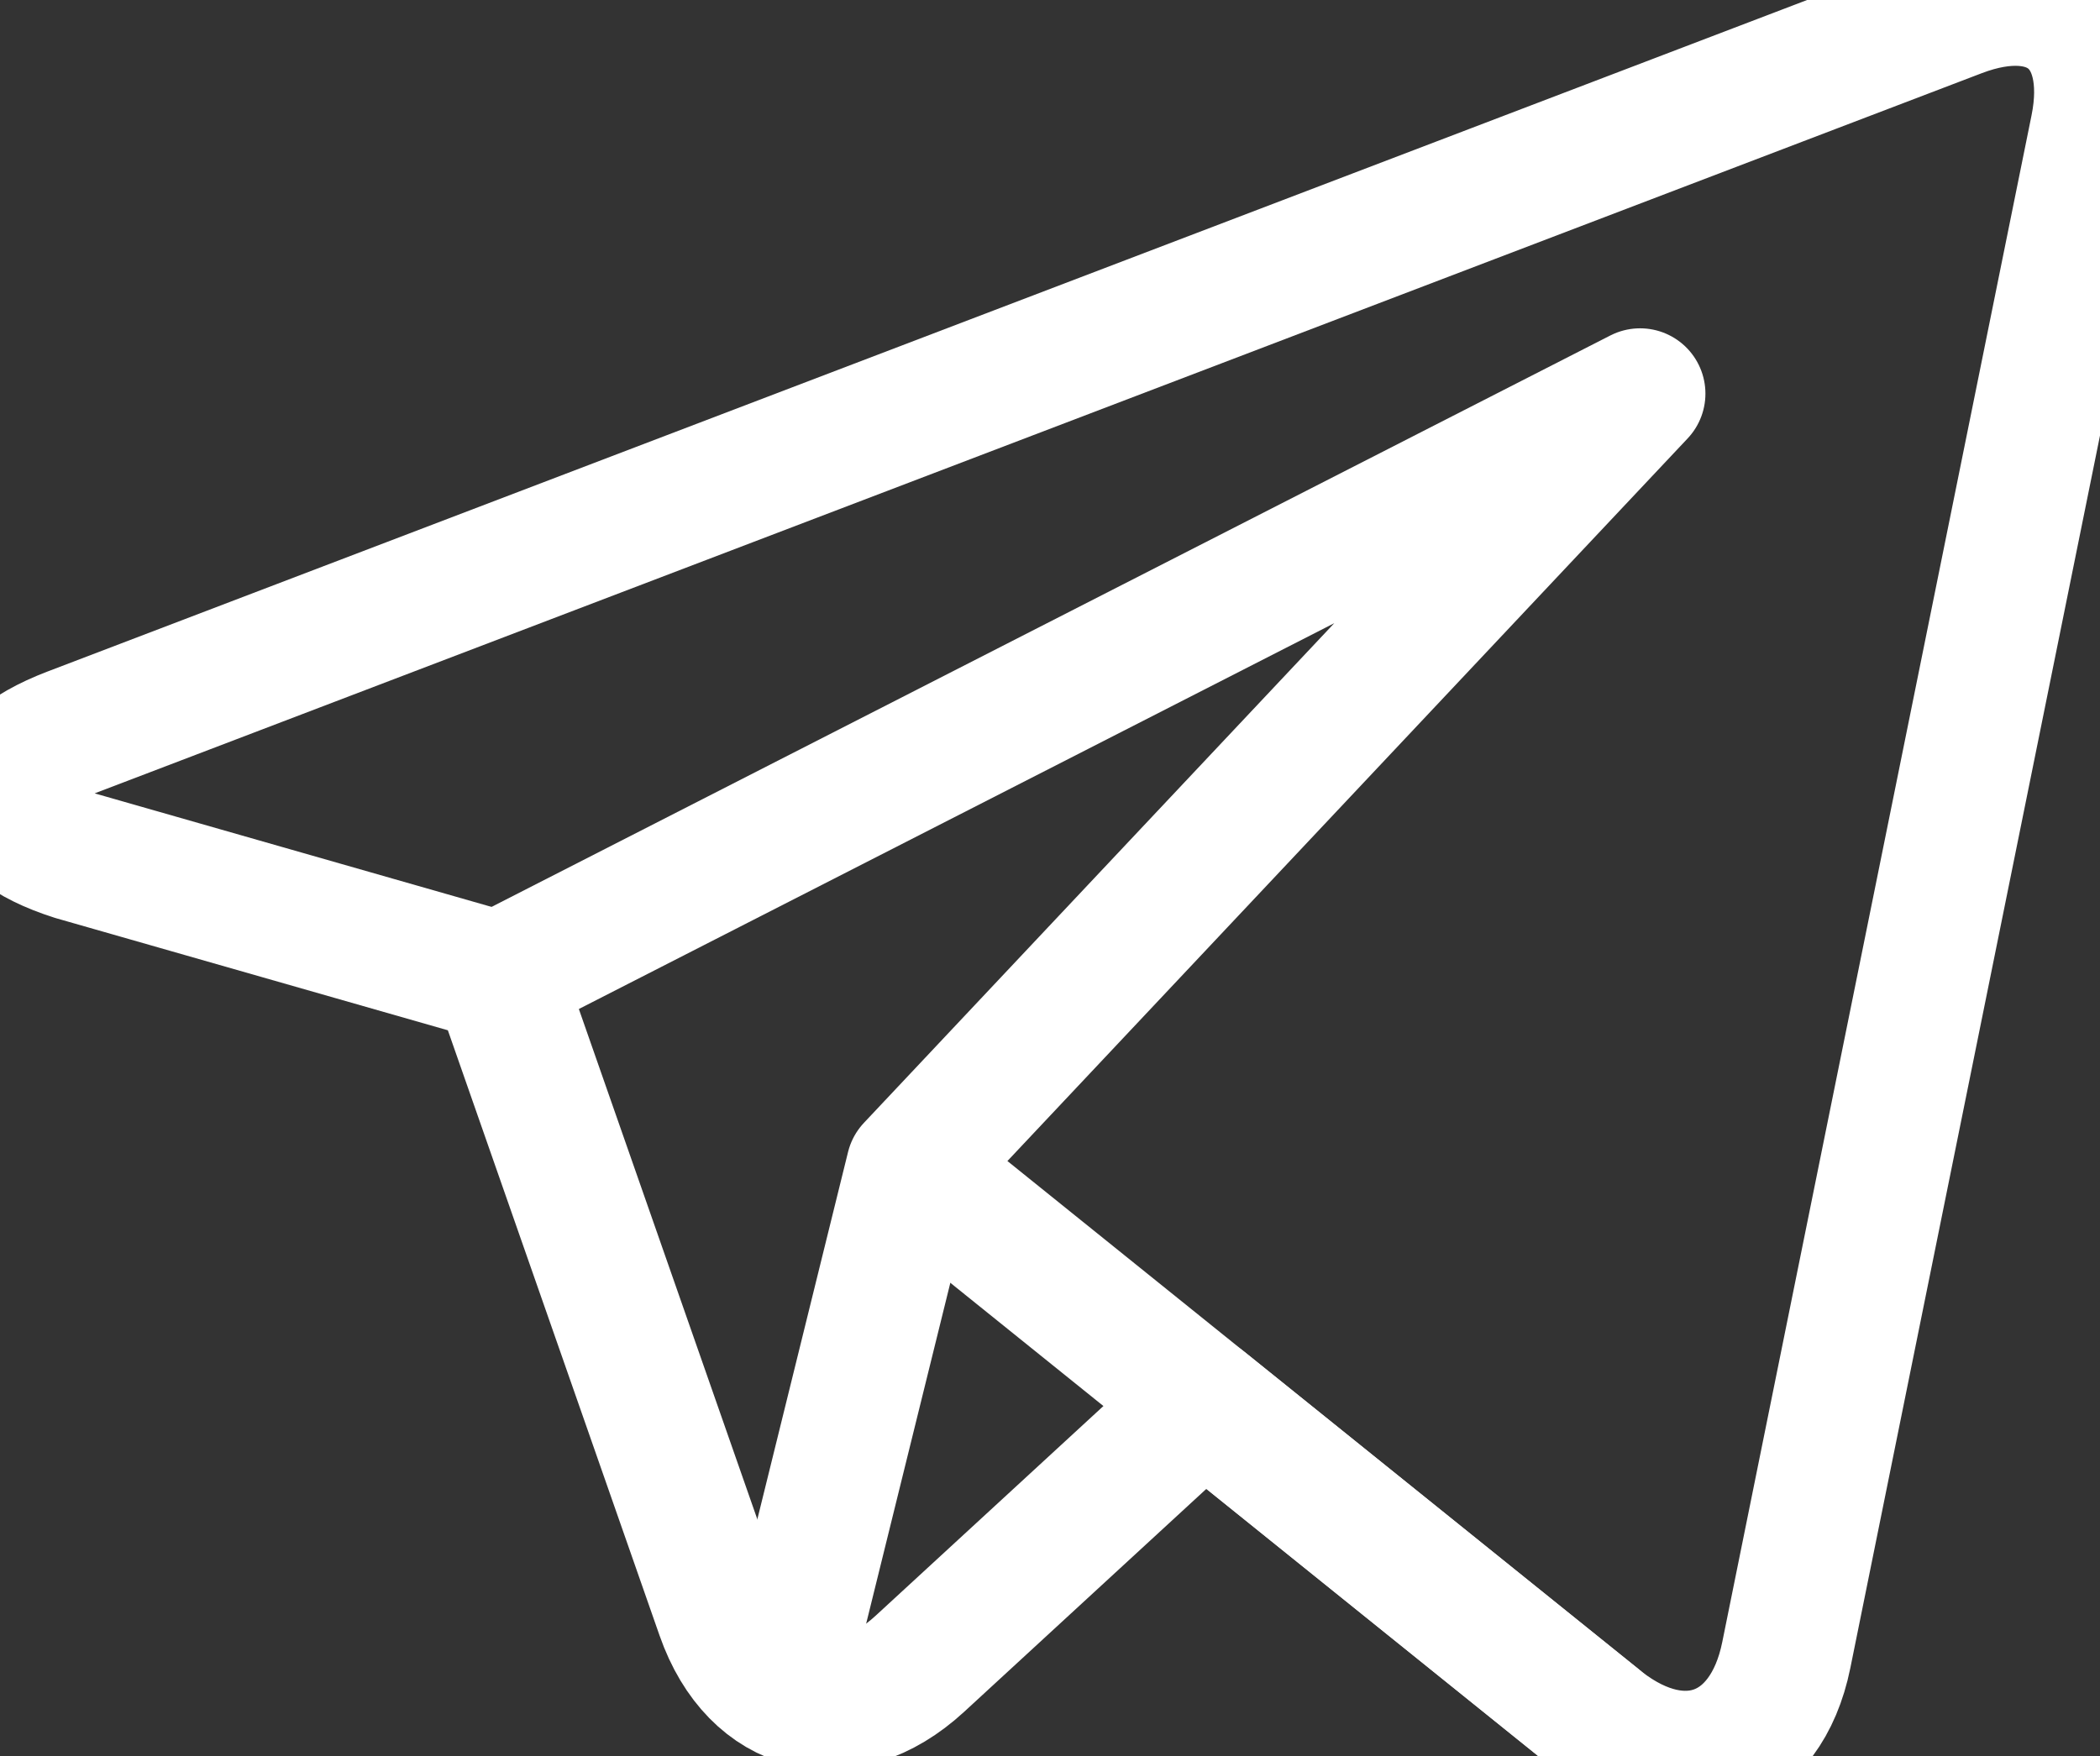
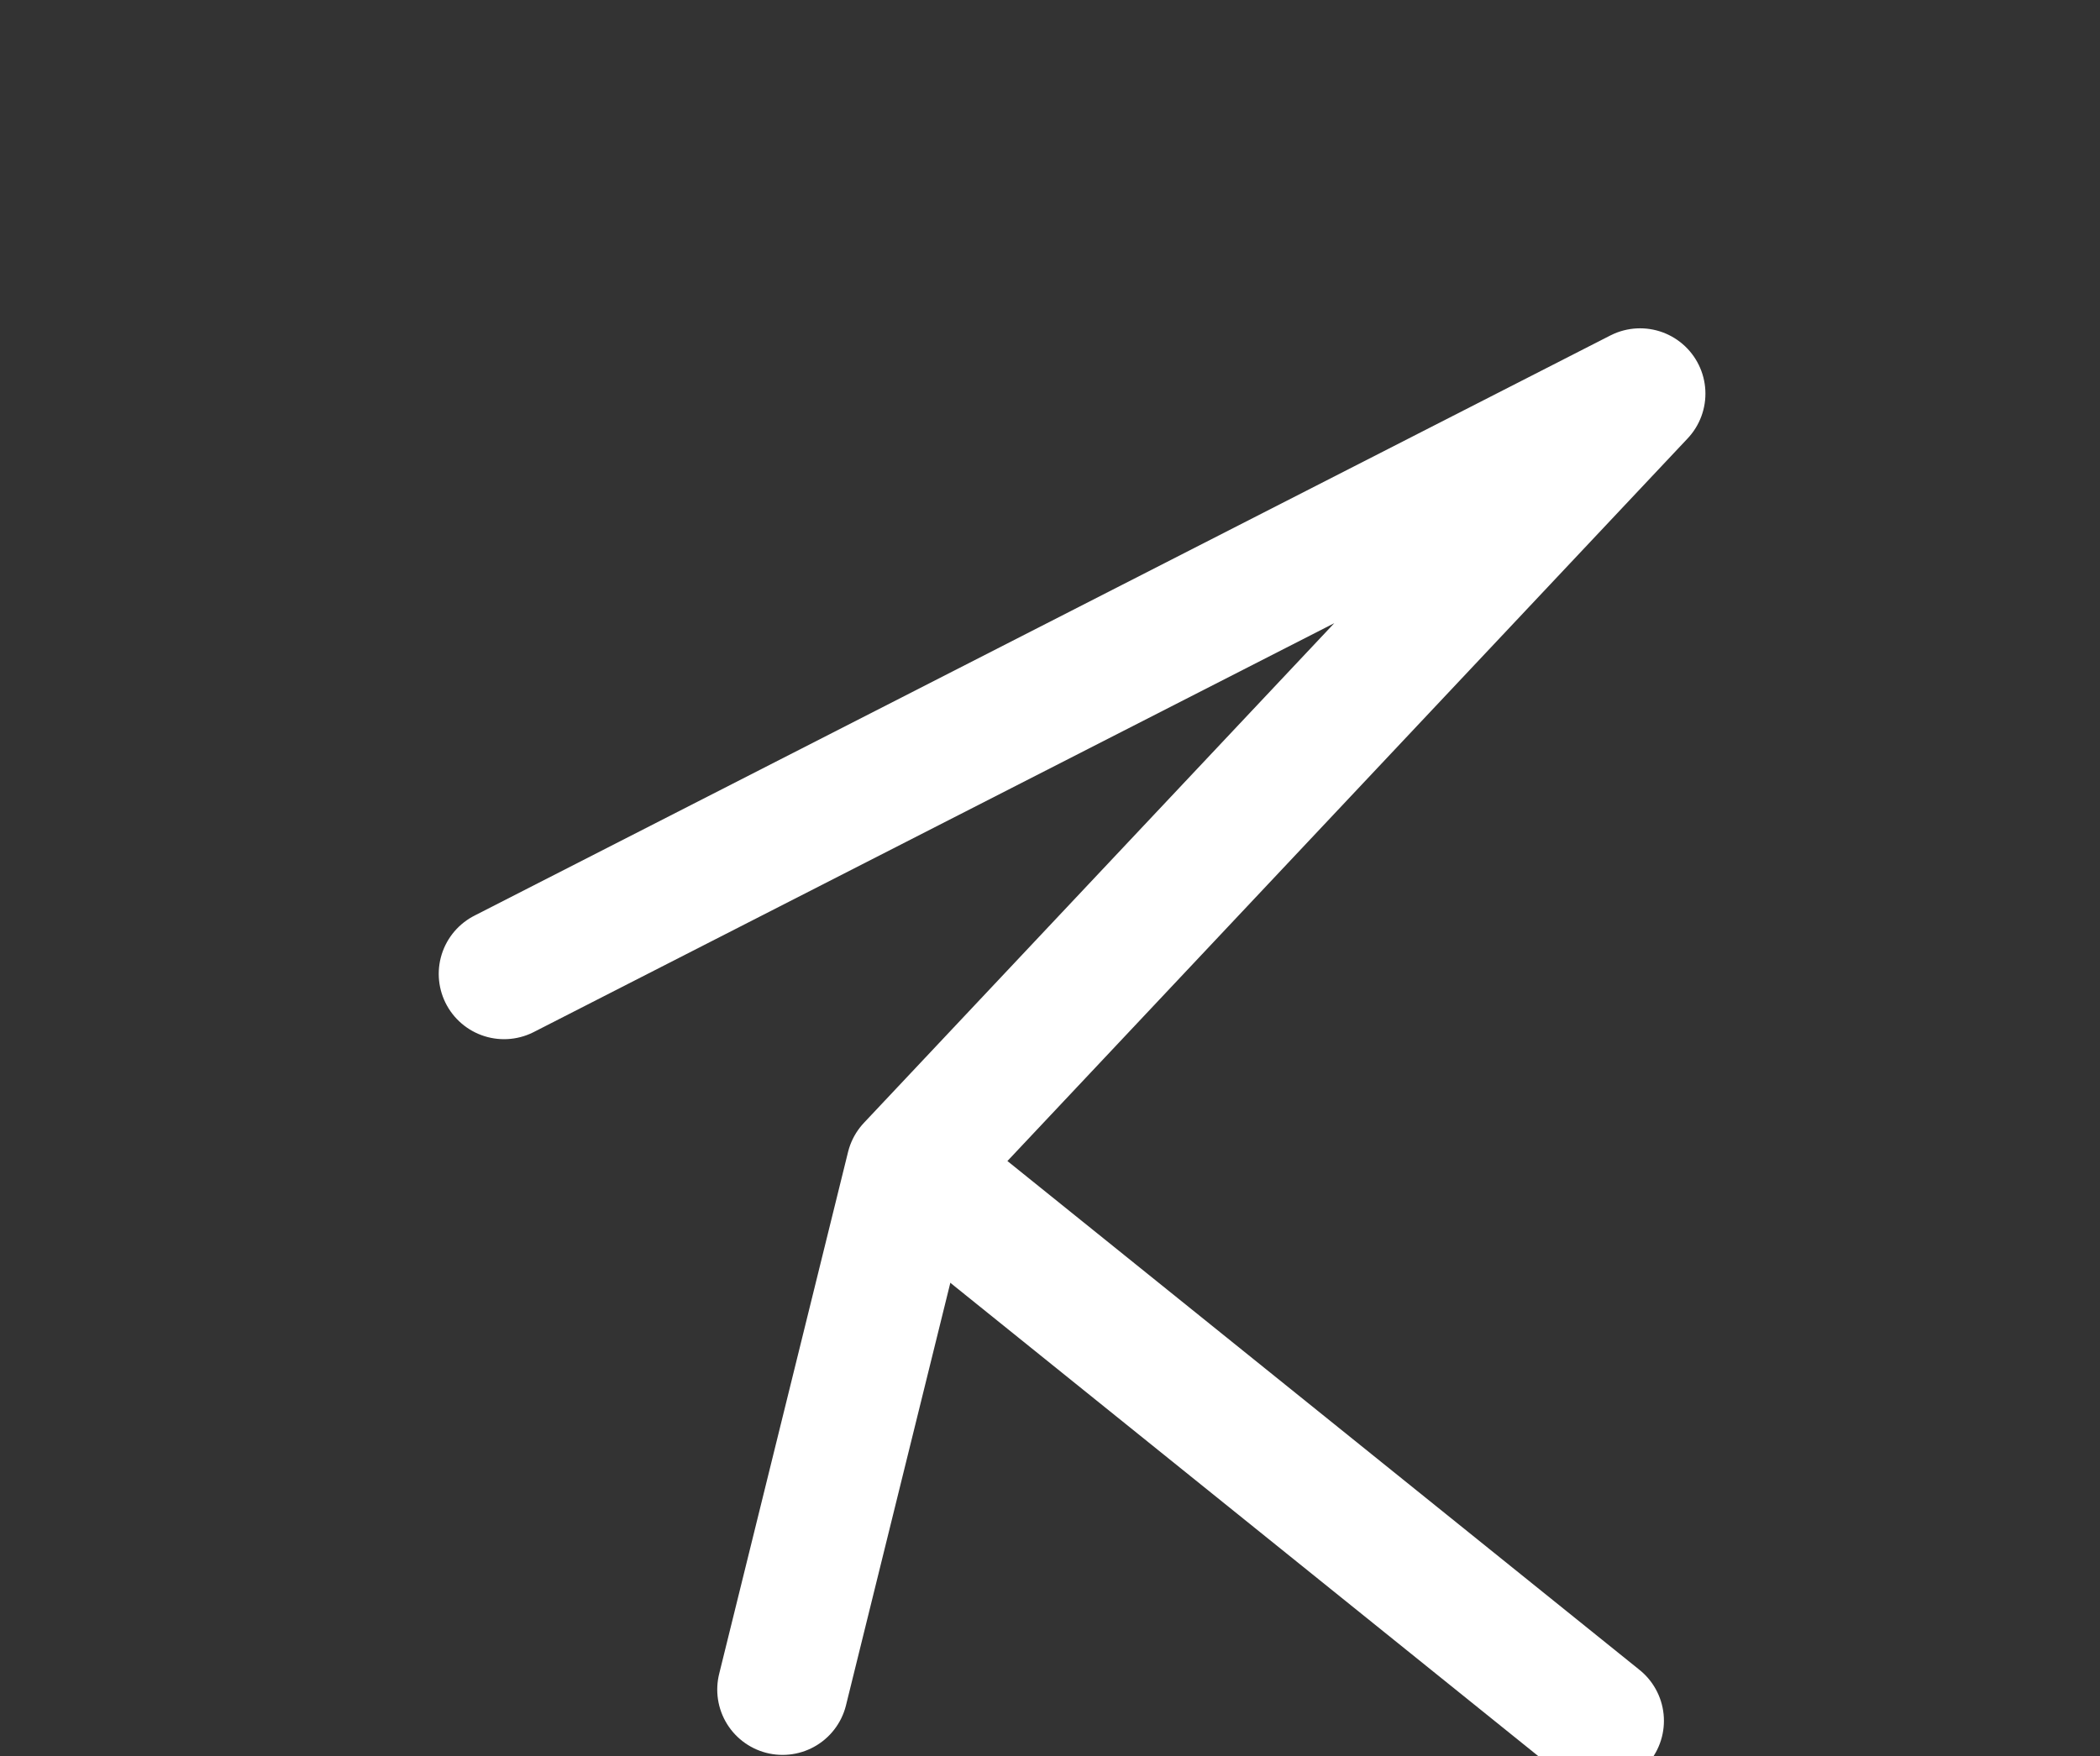
<svg xmlns="http://www.w3.org/2000/svg" viewBox="20 72.559 642.667 537.551">
  <rect x="20" y="72.559" width="642.667" height="537.551" fill="#333333" stroke="none" />
  <defs>
    <clipPath id="a" clipPathUnits="userSpaceOnUse">
      <path fill="#fff" d="M0 512h512V0H0Z" data-original="#000000" />
    </clipPath>
  </defs>
  <g fill="none" stroke="#fff" stroke-linecap="round" stroke-linejoin="round" stroke-miterlimit="10" stroke-width="30" clip-path="url(#a)" transform="matrix(1.333 0 0 -1.333 0 682.667)">
-     <path d="m0 0-433.385-165.437c-21.983-8.391-21.621-21.09.801-28.223l97.365-27.86 51.179-146.354c7.766-22.211 28.282-27.341 45.59-11.406l65.114 59.952 91.502-73.681c18.594-14.42 37.625-7.349 42.295 15.709l71.01 350.63C36.141-3.612 21.98 8.388 0 0" data-original="#000000" style="stroke-width:30;stroke-linecap:round;stroke-linejoin:round;stroke-miterlimit:10;stroke-dasharray:none;stroke-opacity:1" transform="translate(464.639 454.906)" />
    <path d="m0 0 260.809 133.243L93.535-44.497l-29.594-119.86" data-original="#000000" style="stroke-width:30;stroke-linecap:round;stroke-linejoin:round;stroke-miterlimit:10;stroke-dasharray:none;stroke-opacity:1" transform="translate(130.728 234.059)" />
    <path d="m0 0 156.959-126.387" data-original="#000000" style="stroke-width:30;stroke-linecap:round;stroke-linejoin:round;stroke-miterlimit:10;stroke-dasharray:none;stroke-opacity:1" transform="translate(225.052 188.92)" />
  </g>
</svg>